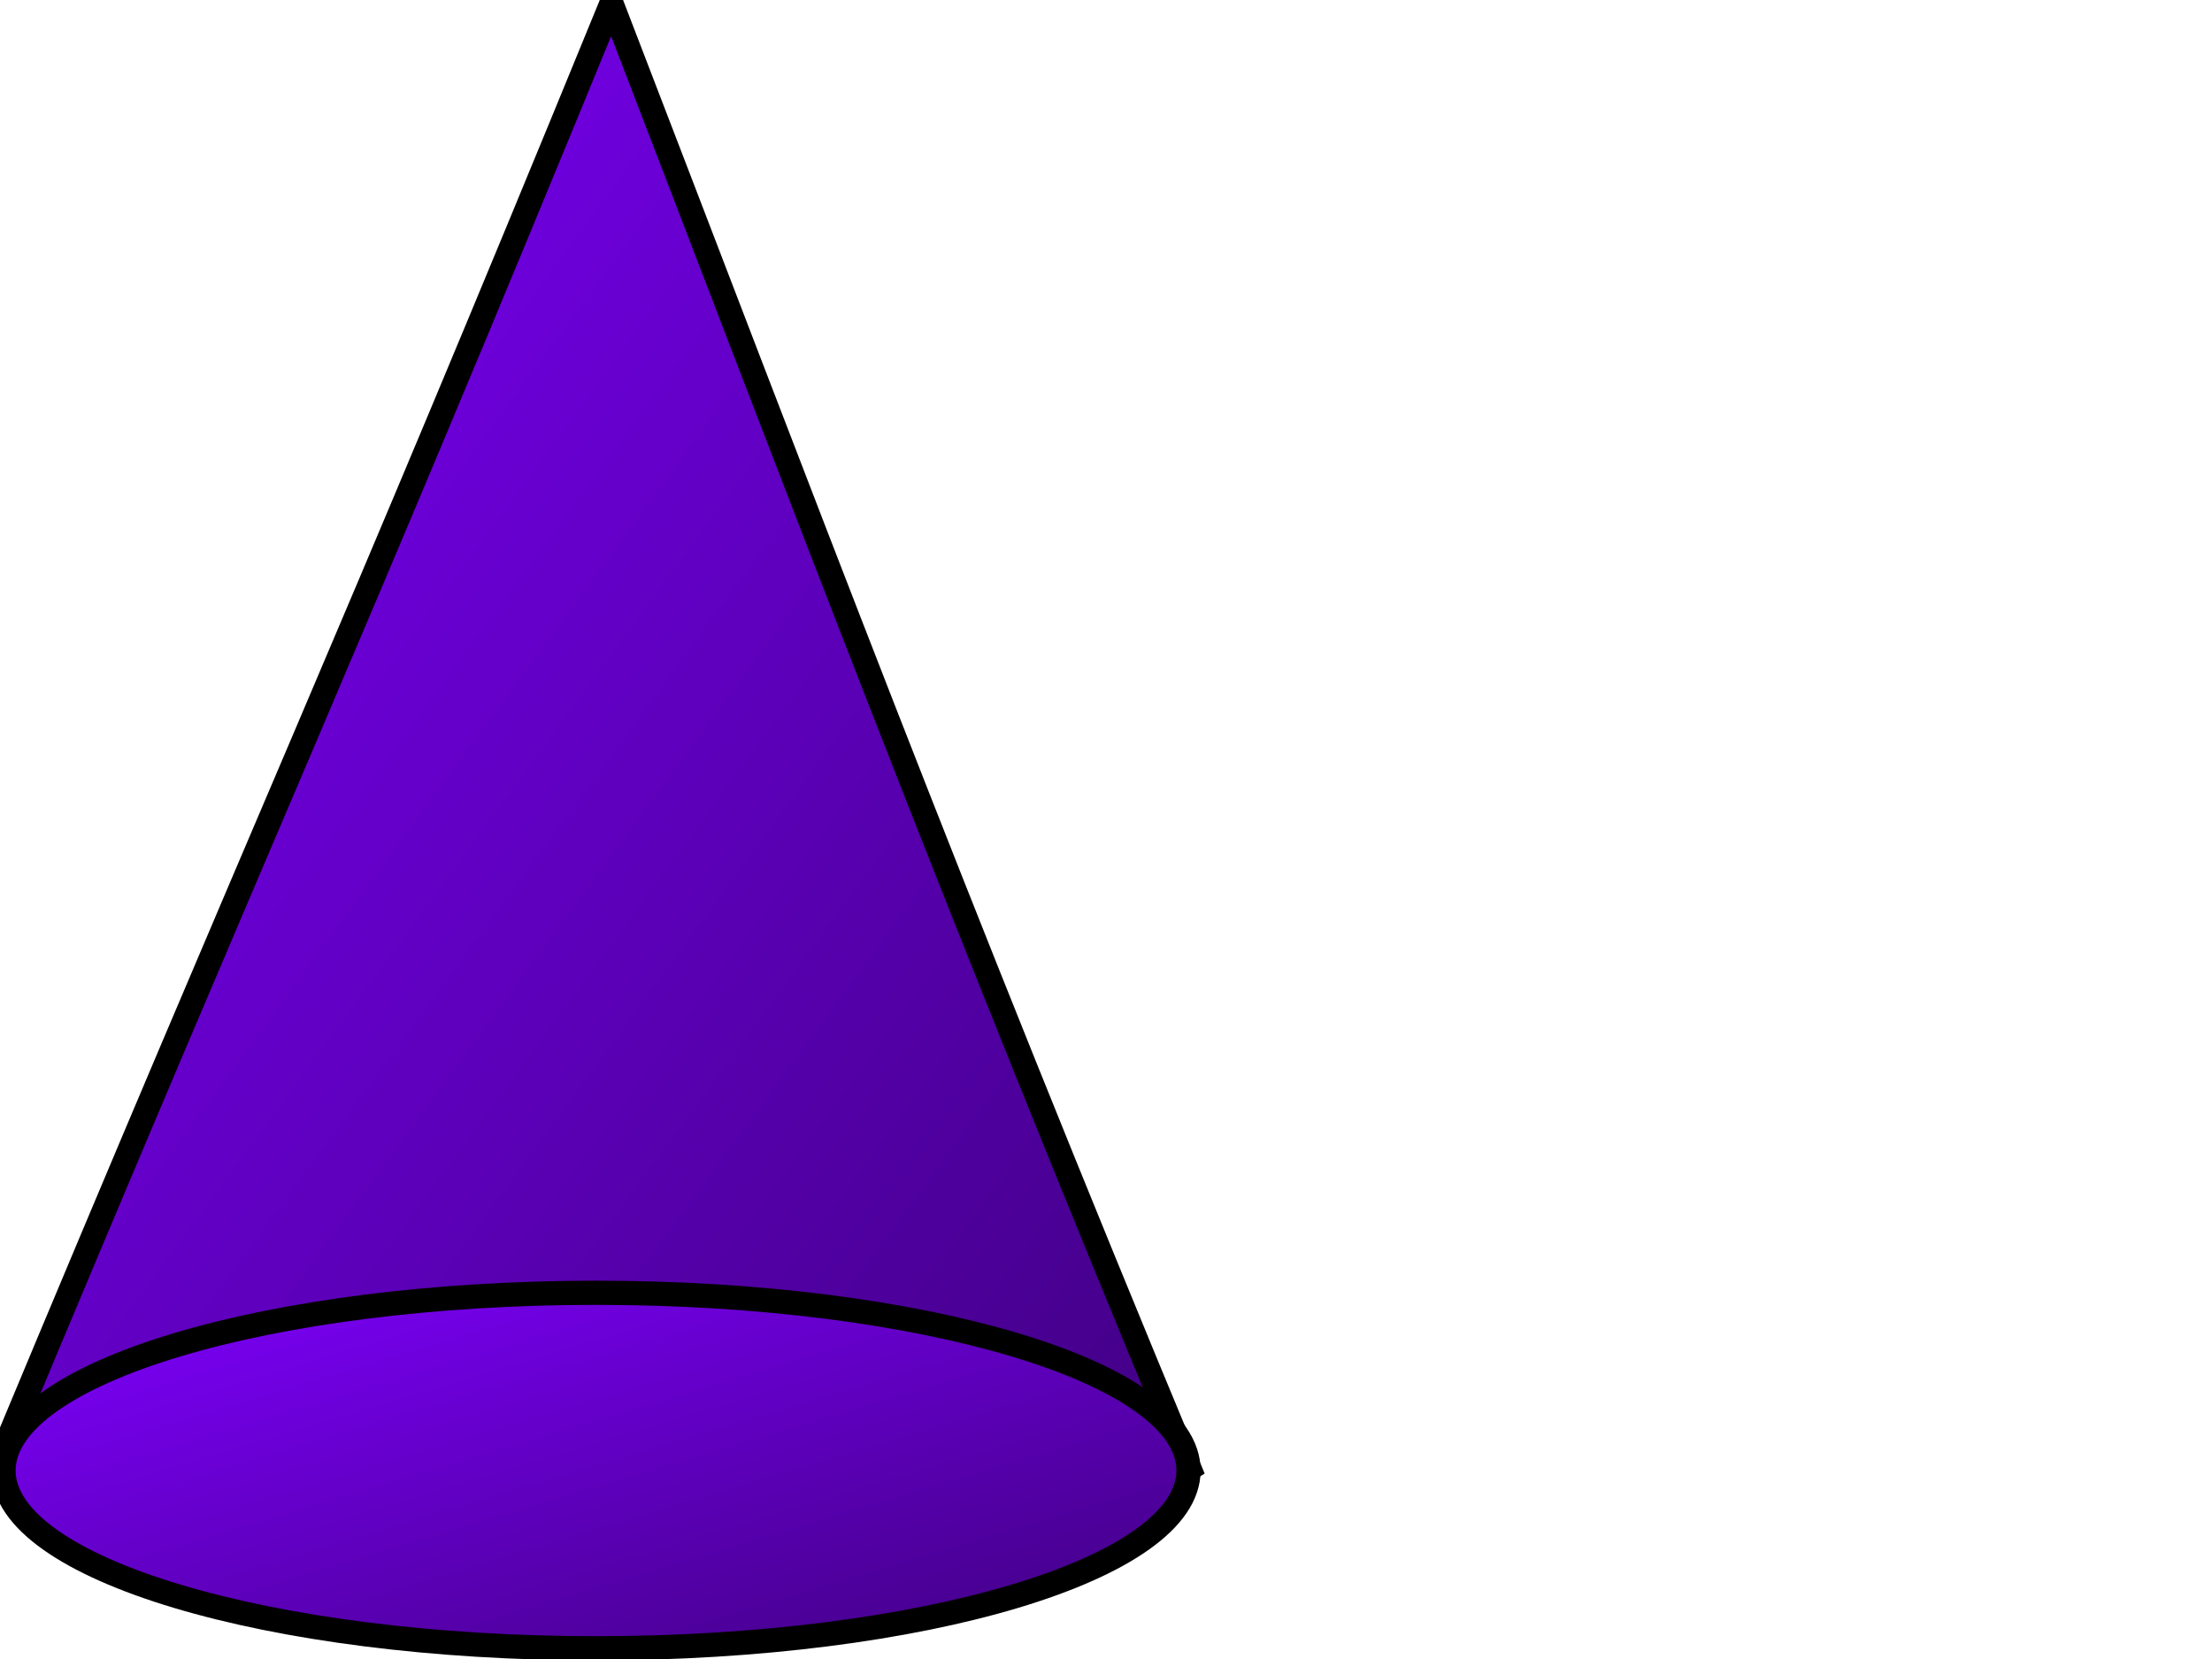
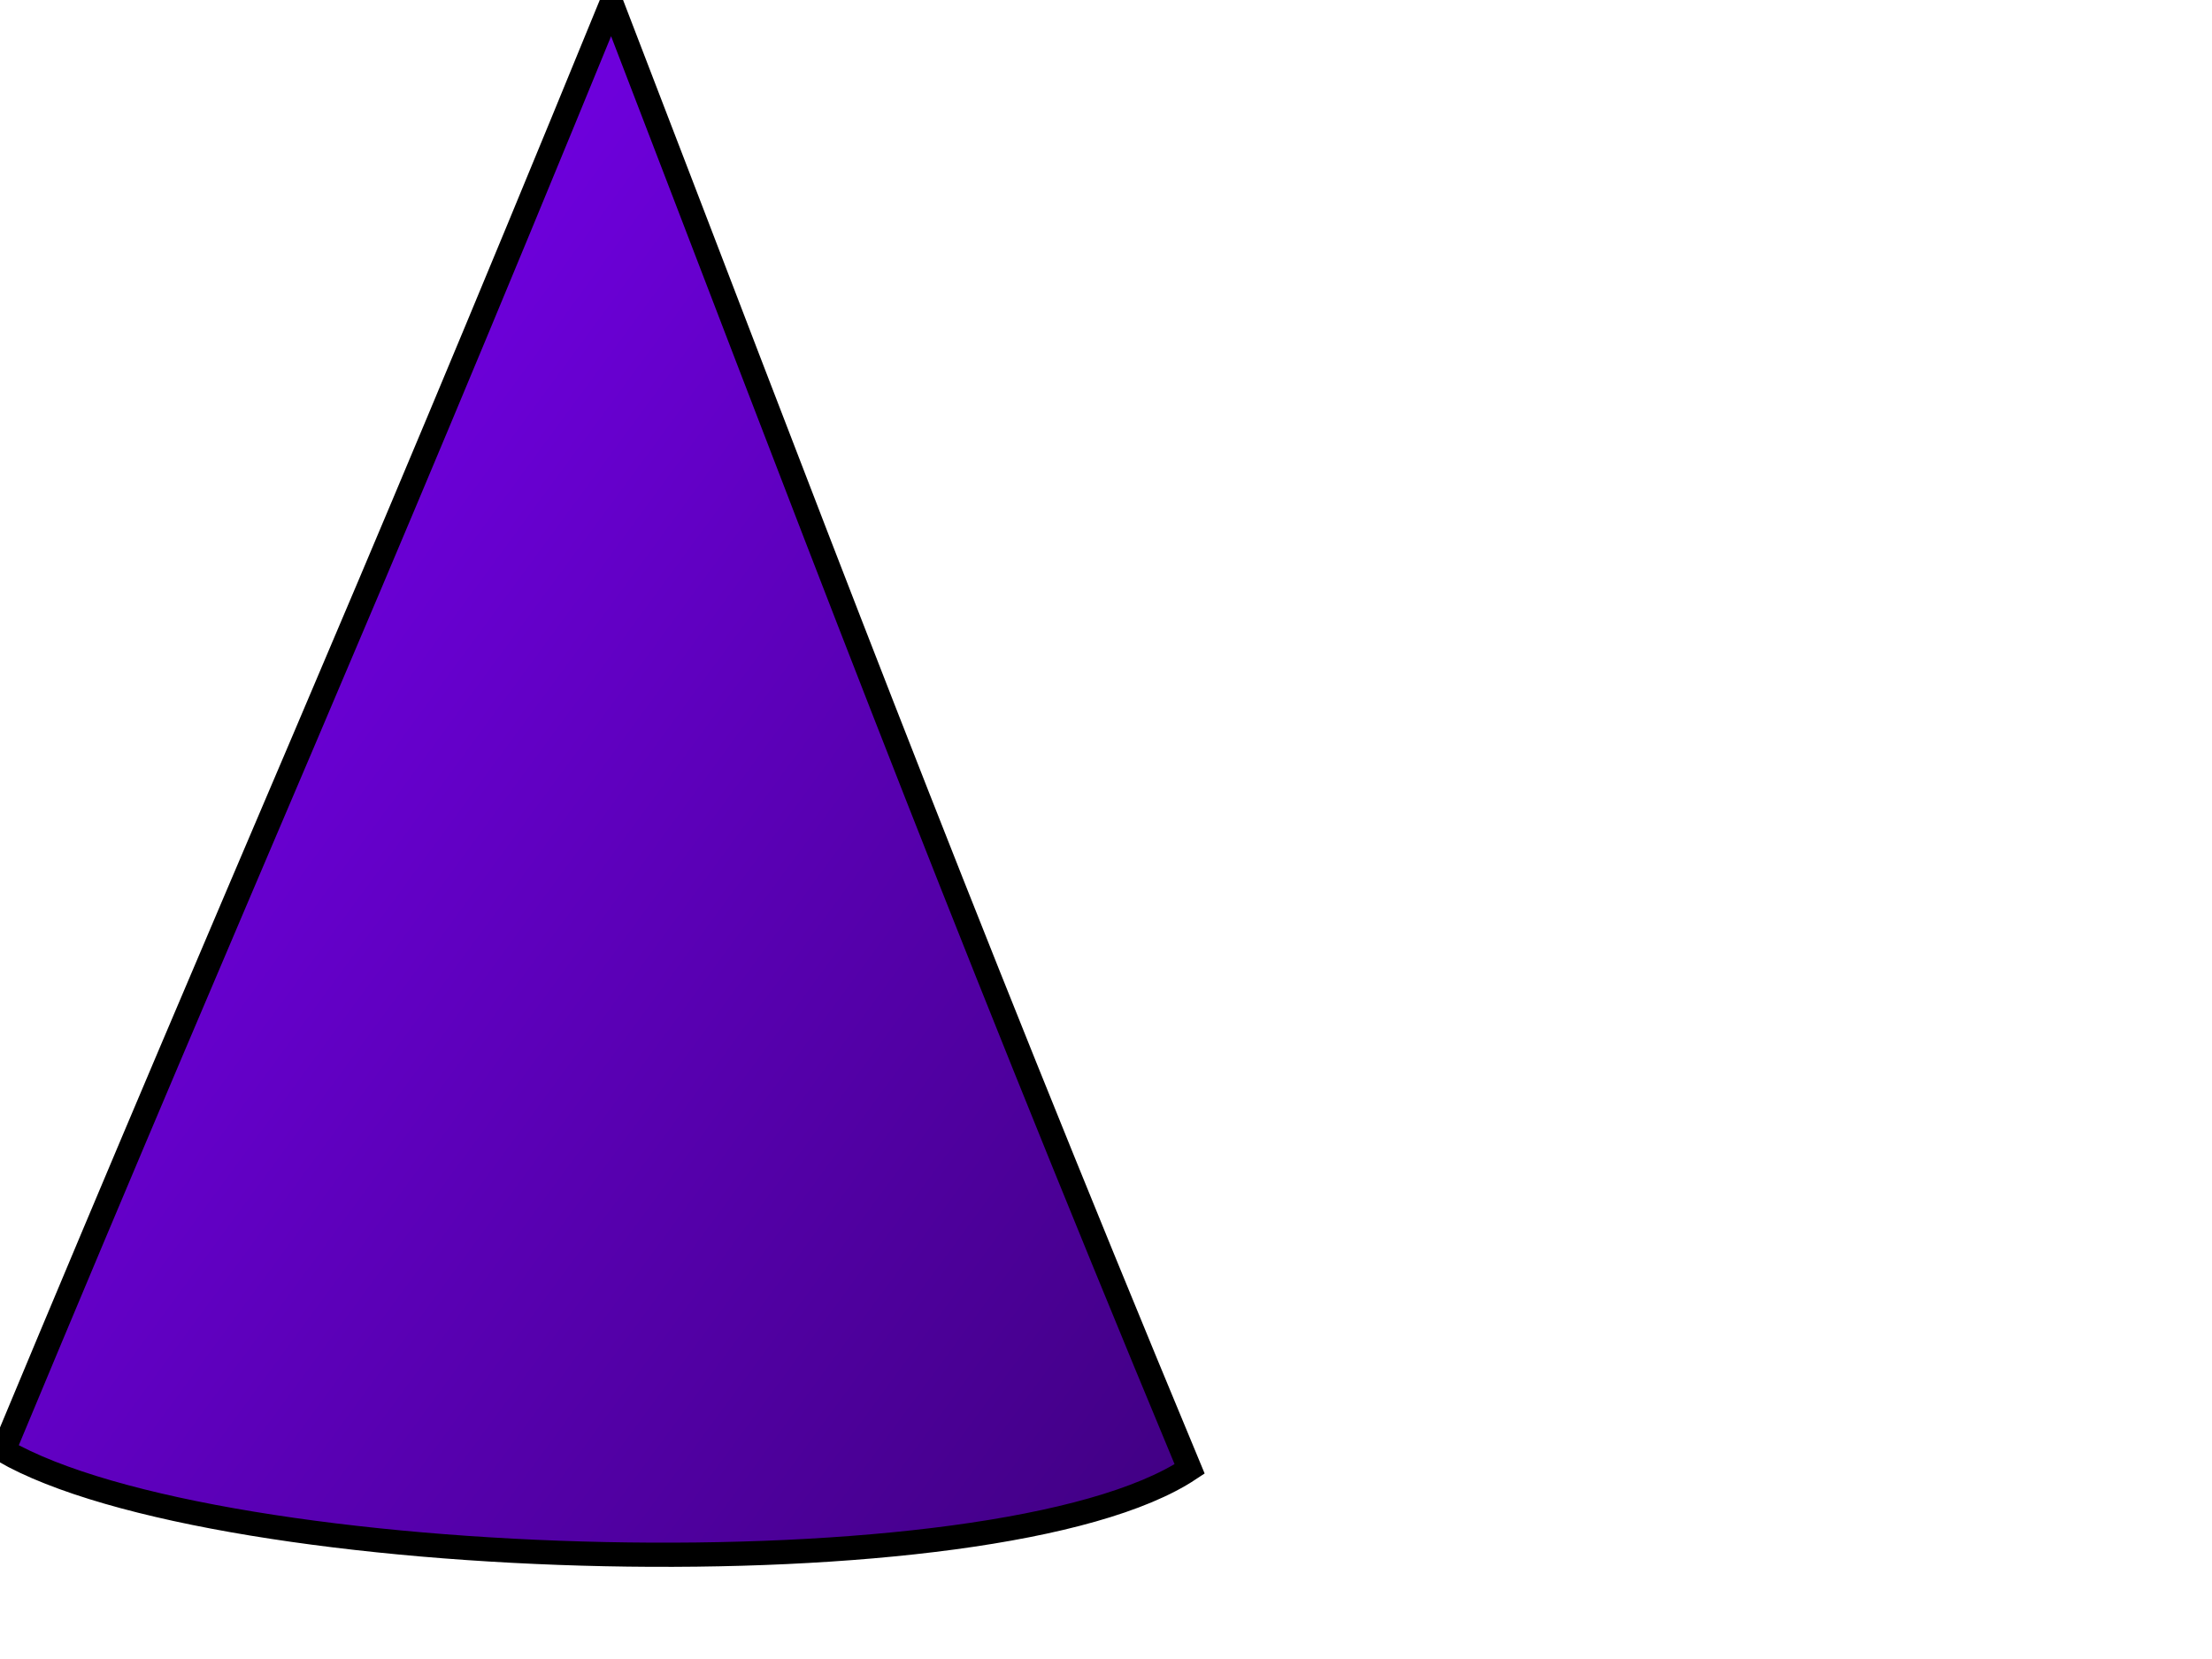
<svg xmlns="http://www.w3.org/2000/svg" width="640" height="480">
  <title>cone</title>
  <defs>
    <linearGradient y2="1" x2="1" y1="0" x1="0" id="svg_1">
      <stop stop-color="#7f00ff" offset="0" />
      <stop stop-color="#3f007f" offset="1" />
    </linearGradient>
  </defs>
  <g>
    <title>Layer 1</title>
    <g id="layer1">
      <path fill="url(#svg_1)" stroke="#000000" stroke-width="7" stroke-miterlimit="4" id="path2820" d="m1,419.698c76.094,-182.528 97.601,-227.46 175.915,-418.698c56.405,146.476 97.226,255.623 167.284,424.002c-55.745,37.048 -281.165,30.478 -343.199,-5.303z" />
-       <path fill="url(#svg_1)" fill-rule="evenodd" stroke="#000000" stroke-width="7" d="m343.877,425.468c0,28.403 -76.751,51.429 -171.429,51.429c-94.677,0 -171.429,-23.025 -171.429,-51.429c0,-28.403 76.751,-51.429 171.429,-51.429c94.677,0 171.429,23.025 171.429,51.429z" id="path2816" />
    </g>
  </g>
</svg>